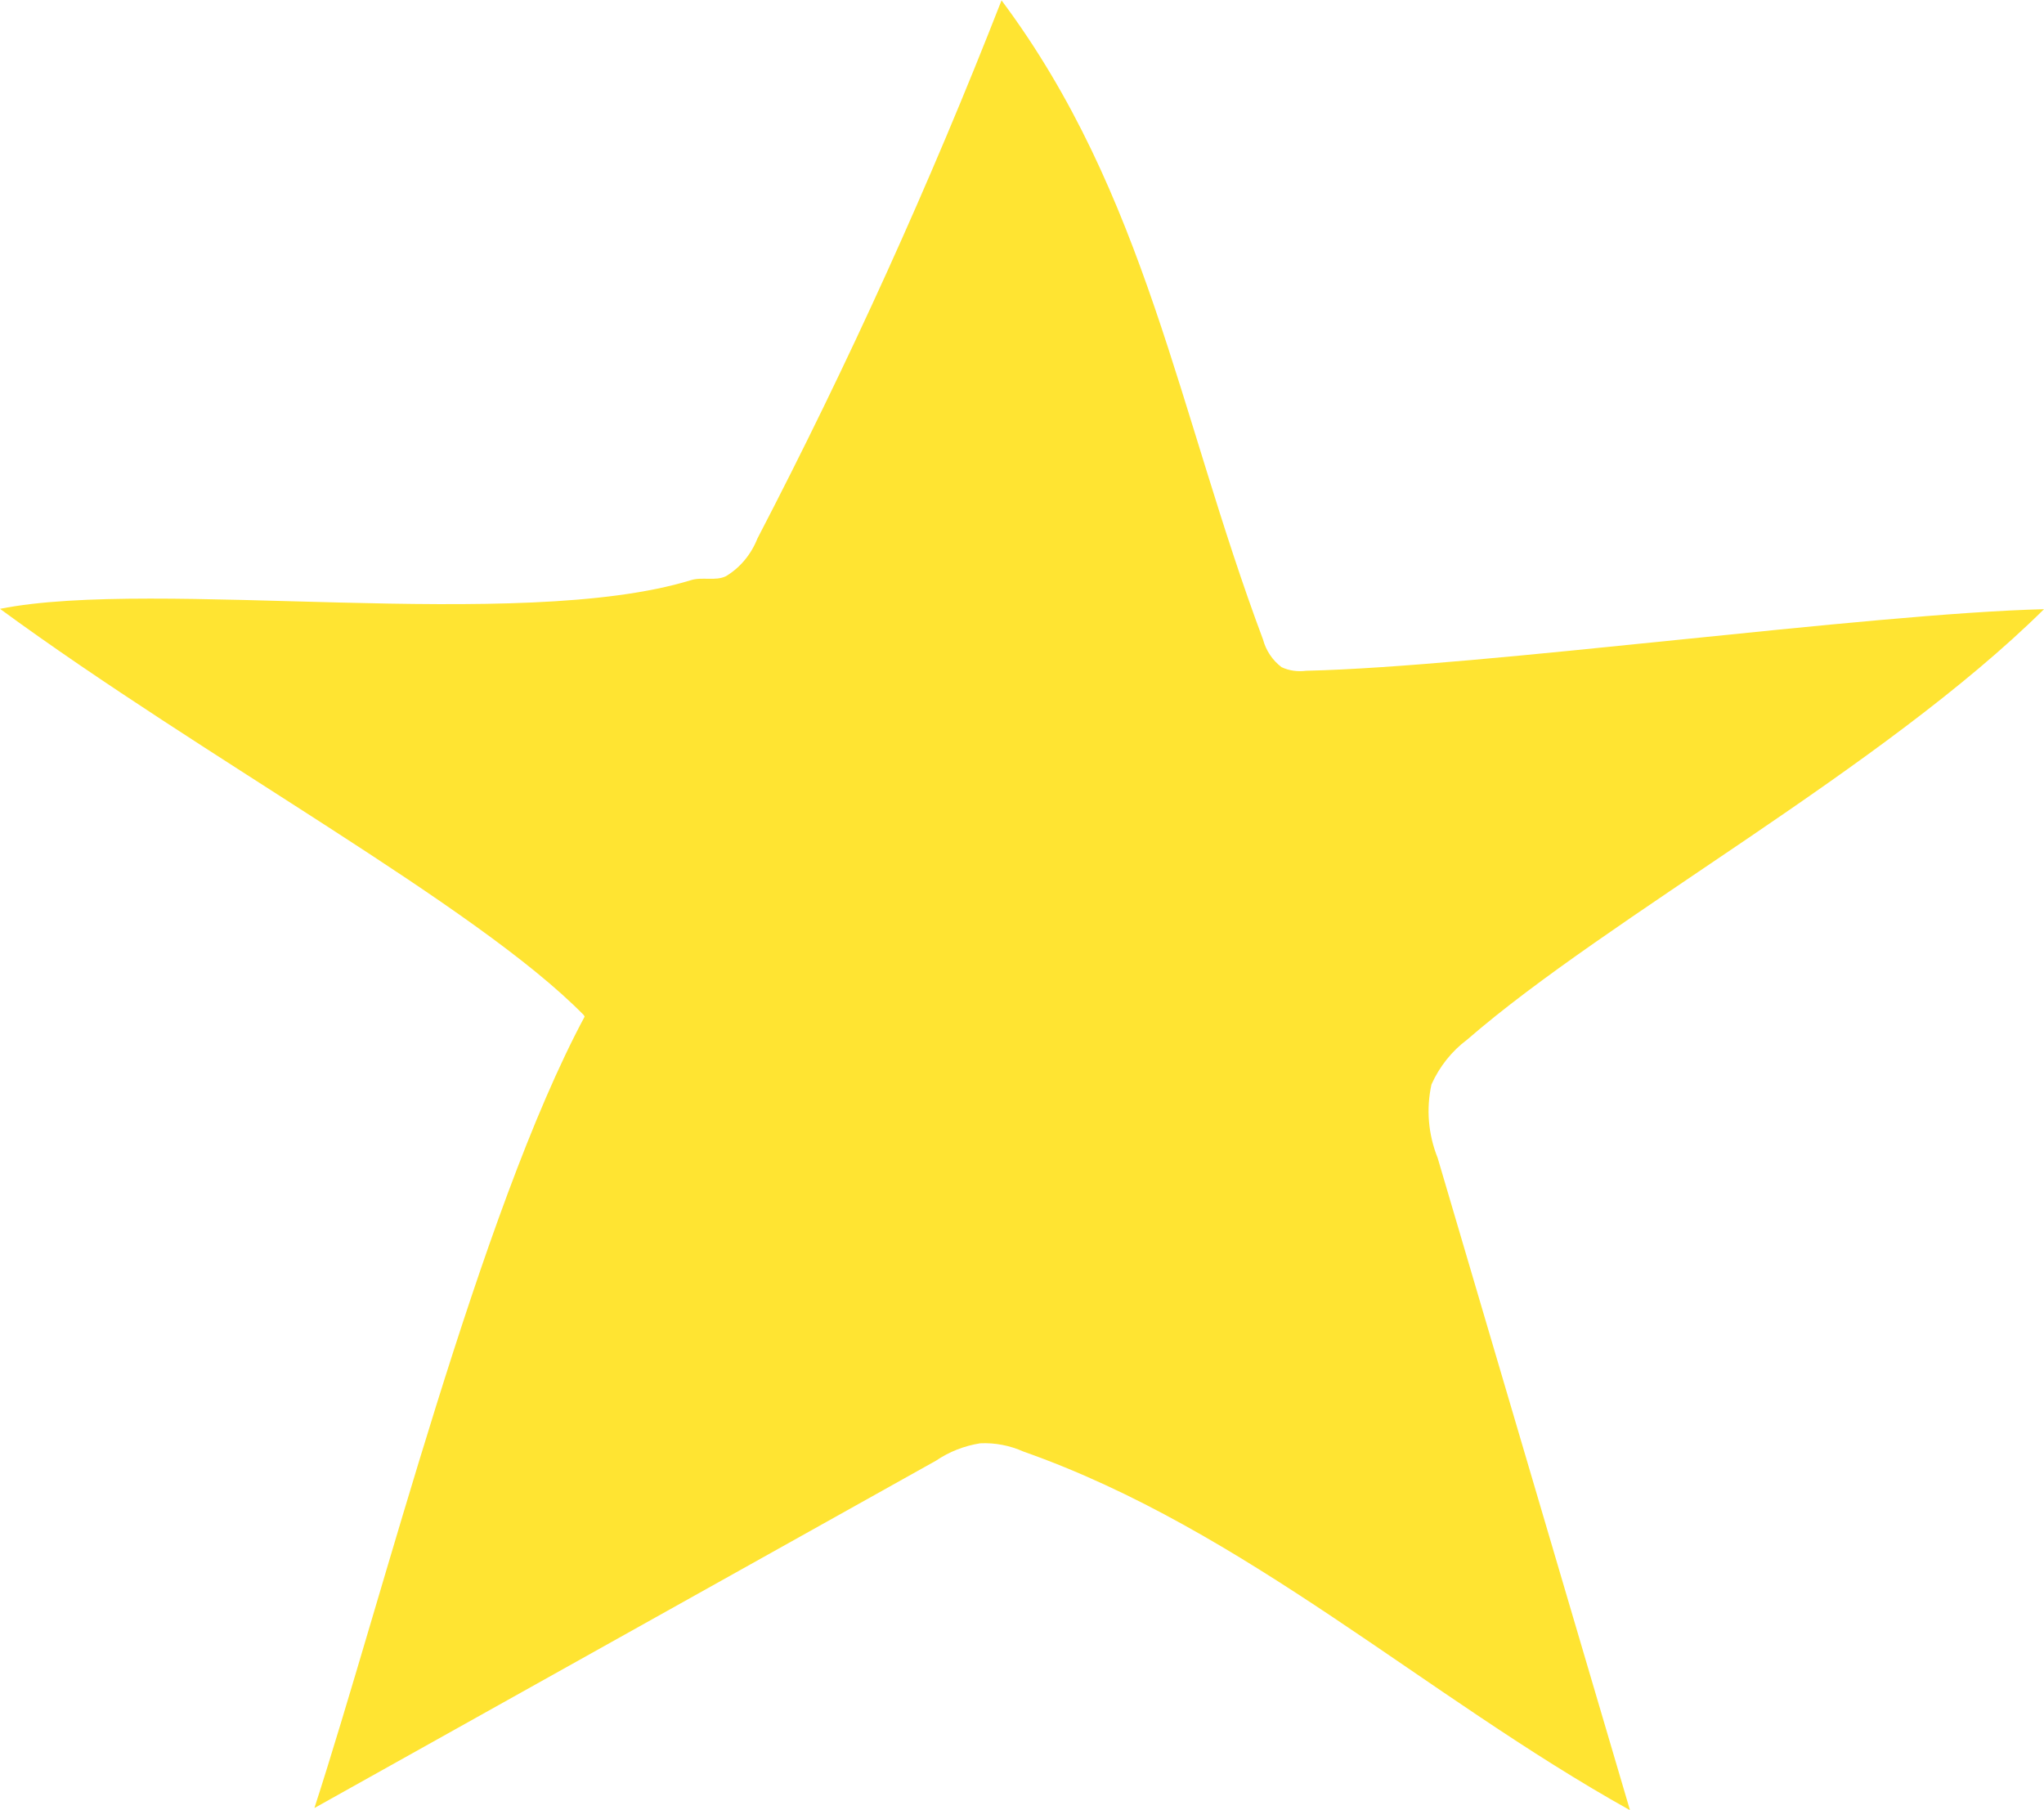
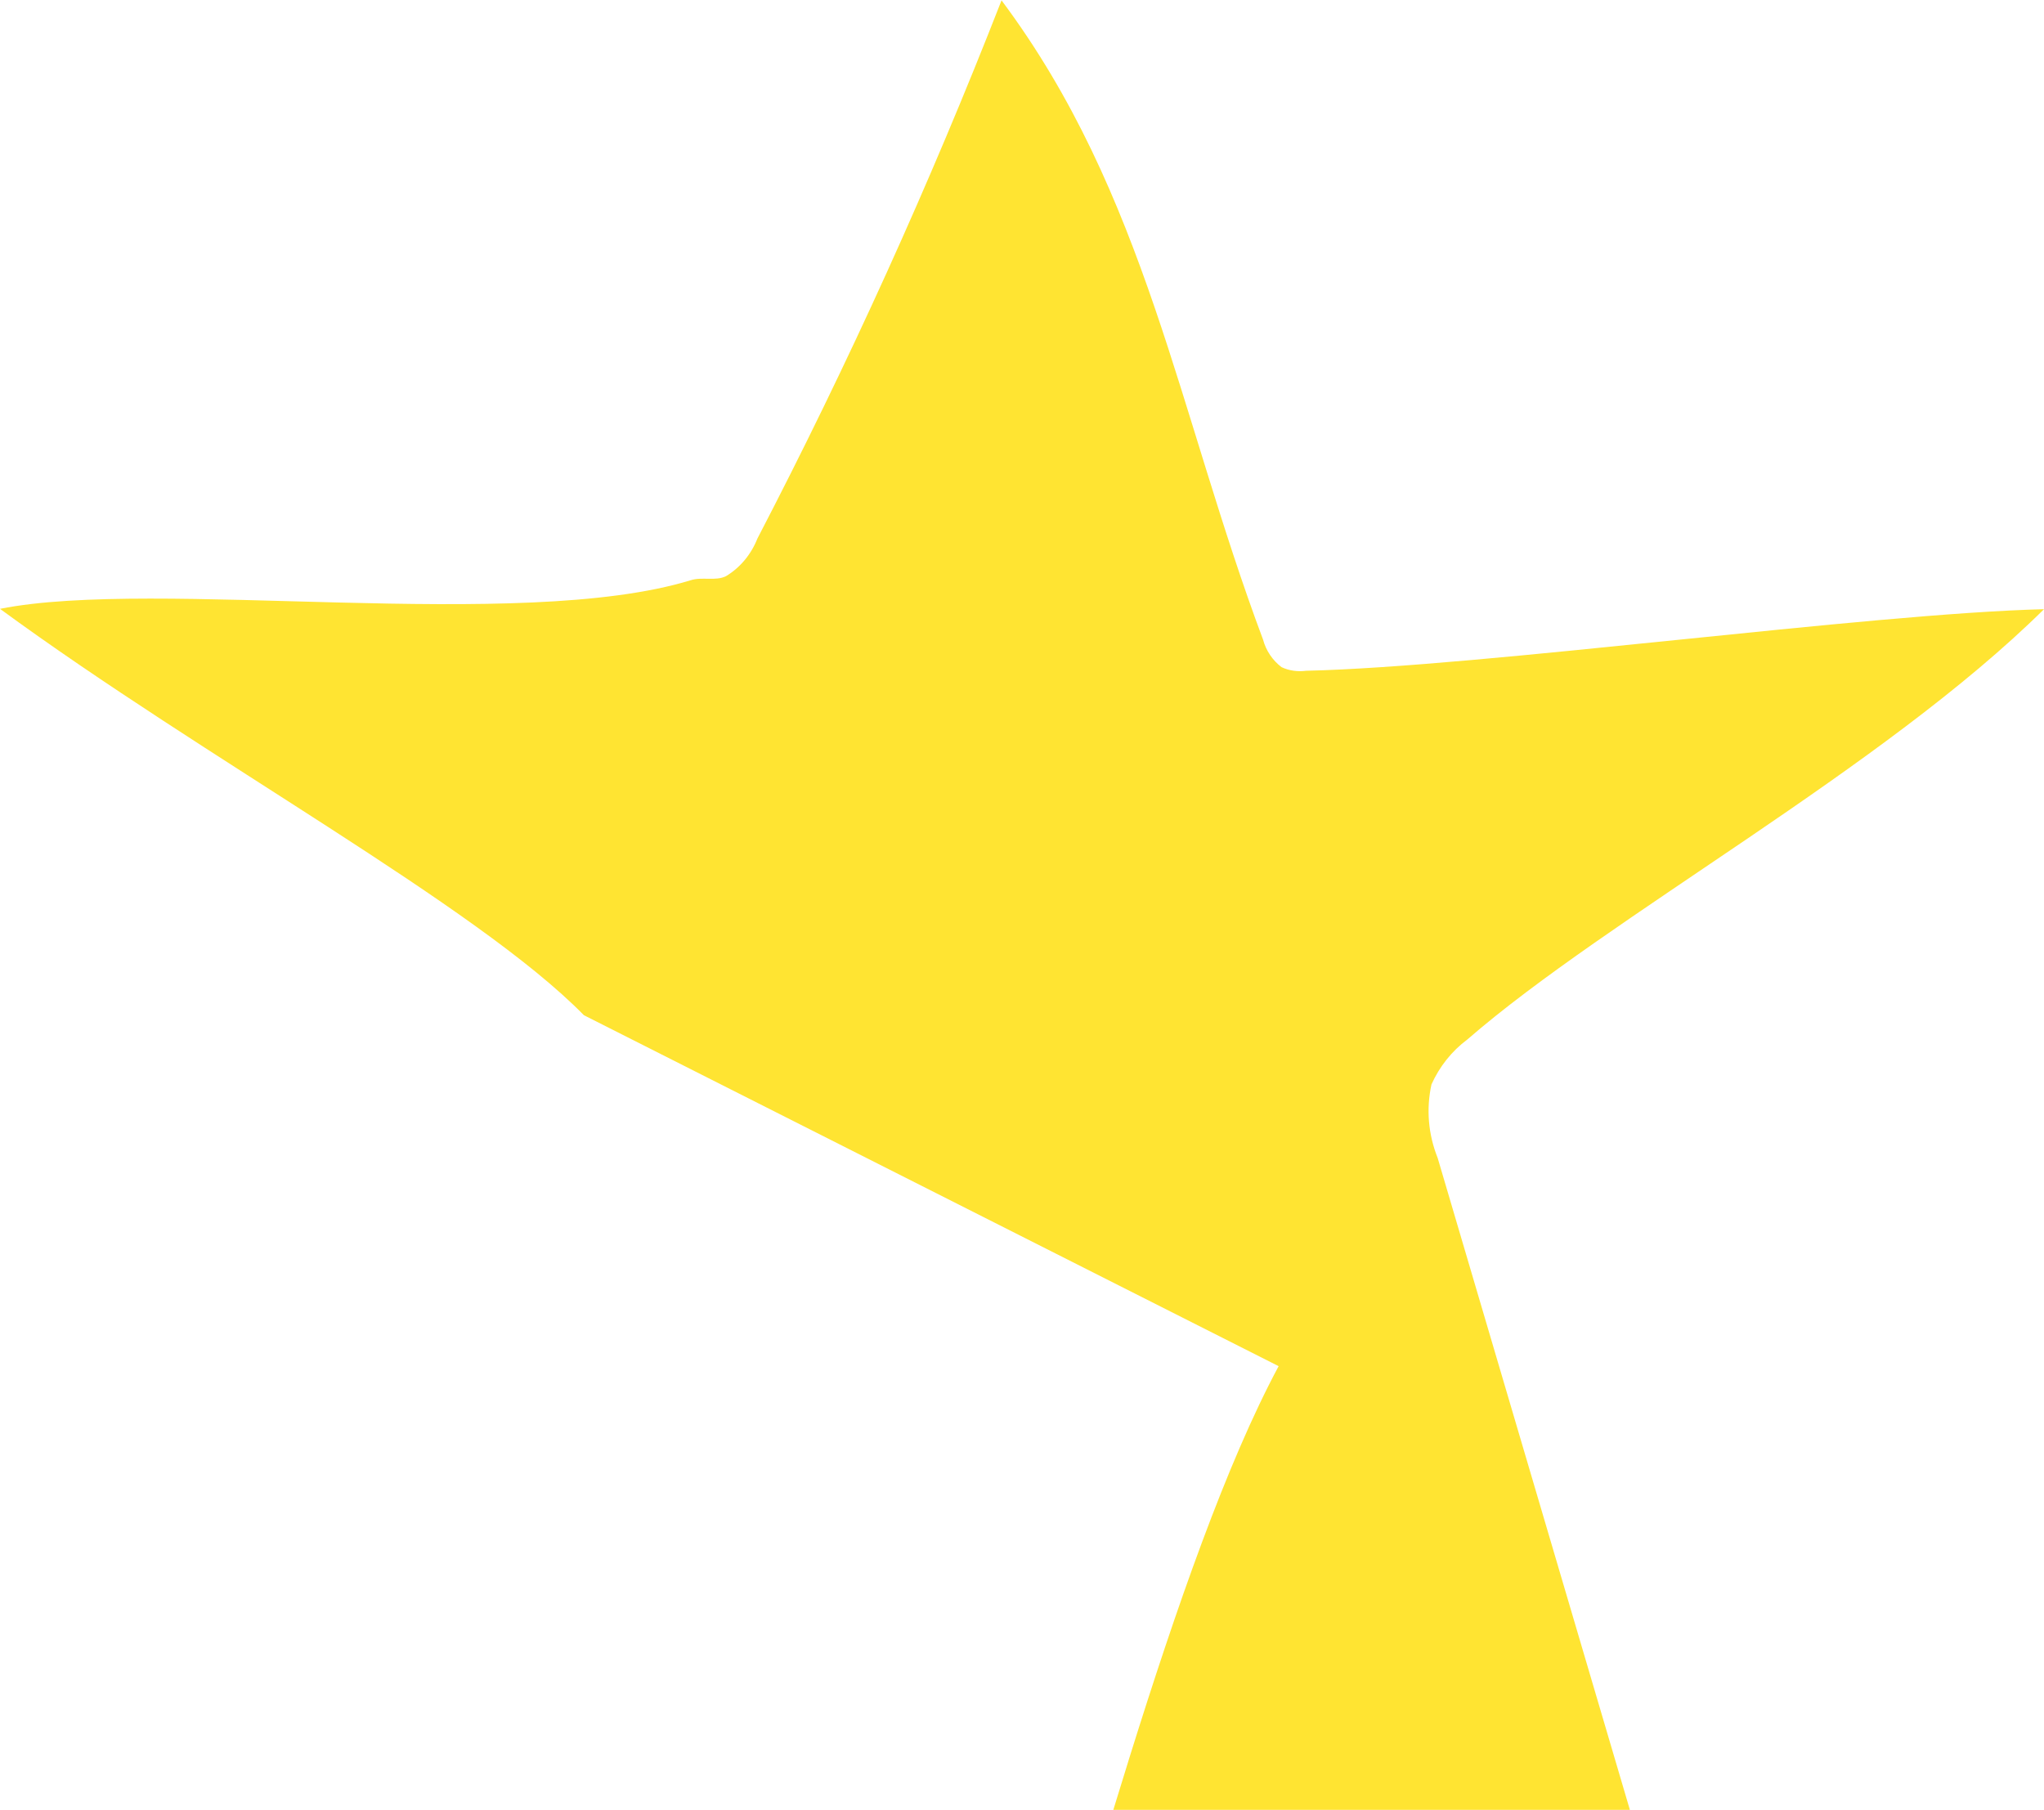
<svg xmlns="http://www.w3.org/2000/svg" id="Calque_2" data-name="Calque 2" viewBox="0 0 56.43 49.97">
  <defs>
    <style>
      .cls-1 {
        fill: #ffe432;
      }
    </style>
  </defs>
  <g id="Calque_1-2" data-name="Calque 1">
    <g id="Groupe_1276" data-name="Groupe 1276">
-       <path id="Tracé_159" data-name="Tracé 159" class="cls-1" d="M16.12,28.03c-2.97-3.03-10.46-7.07-16.12-11.22,4.32-.86,14.34.66,19.07-.79.31-.1.68.03.97-.11.4-.24.7-.61.87-1.04,2.51-4.83,4.76-9.79,6.74-14.86,3.99,5.34,4.88,11.4,7.22,17.65.08.3.26.57.51.76.21.1.45.13.68.1,4.85-.11,15.52-1.58,20.37-1.7-4.45,4.4-12.03,8.5-15.92,11.88-.43.32-.77.75-.99,1.24-.15.68-.09,1.38.17,2.03l5.31,18.01c-5.67-3.16-10.61-7.74-16.74-9.9-.38-.17-.79-.25-1.2-.23-.44.07-.85.23-1.22.48l-17.16,9.59c1.88-5.8,4.58-16.48,7.46-21.85" />
+       <path id="Tracé_159" data-name="Tracé 159" class="cls-1" d="M16.12,28.03c-2.97-3.03-10.46-7.07-16.12-11.22,4.32-.86,14.34.66,19.07-.79.31-.1.68.03.97-.11.4-.24.7-.61.87-1.04,2.51-4.83,4.76-9.79,6.74-14.86,3.99,5.34,4.88,11.4,7.22,17.65.08.3.26.57.51.76.21.1.45.13.68.1,4.85-.11,15.52-1.58,20.37-1.7-4.45,4.4-12.03,8.5-15.92,11.88-.43.32-.77.75-.99,1.24-.15.68-.09,1.38.17,2.03l5.31,18.01l-17.16,9.59c1.88-5.8,4.58-16.48,7.46-21.85" />
    </g>
  </g>
</svg>